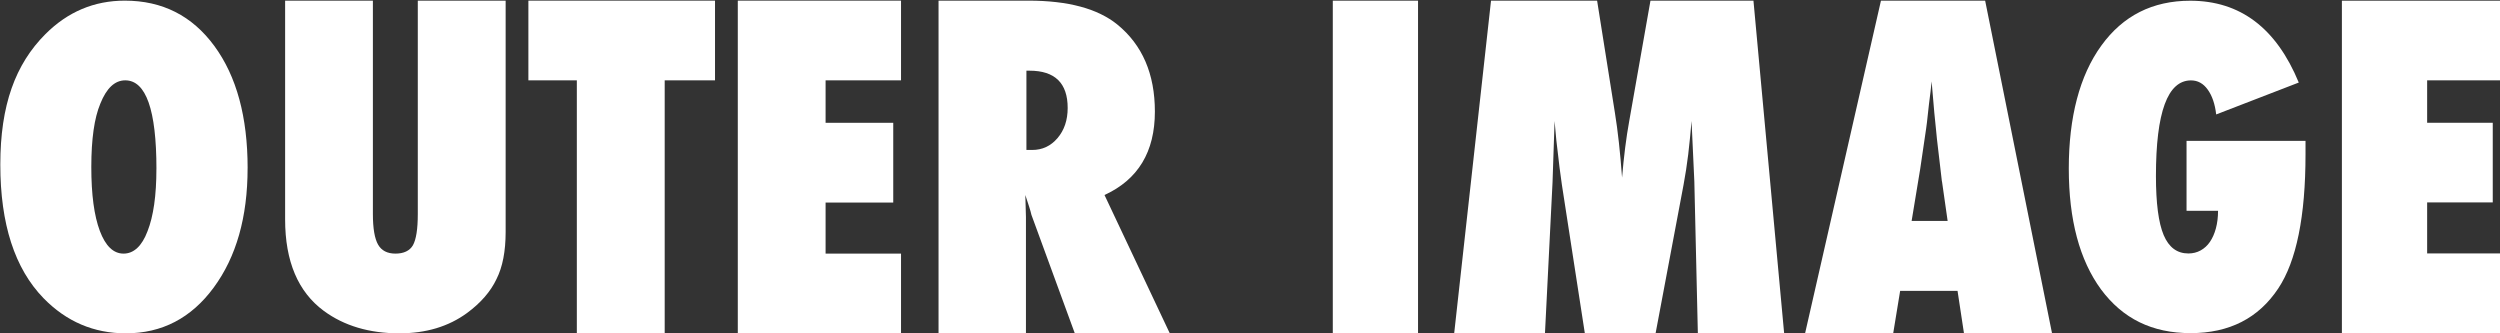
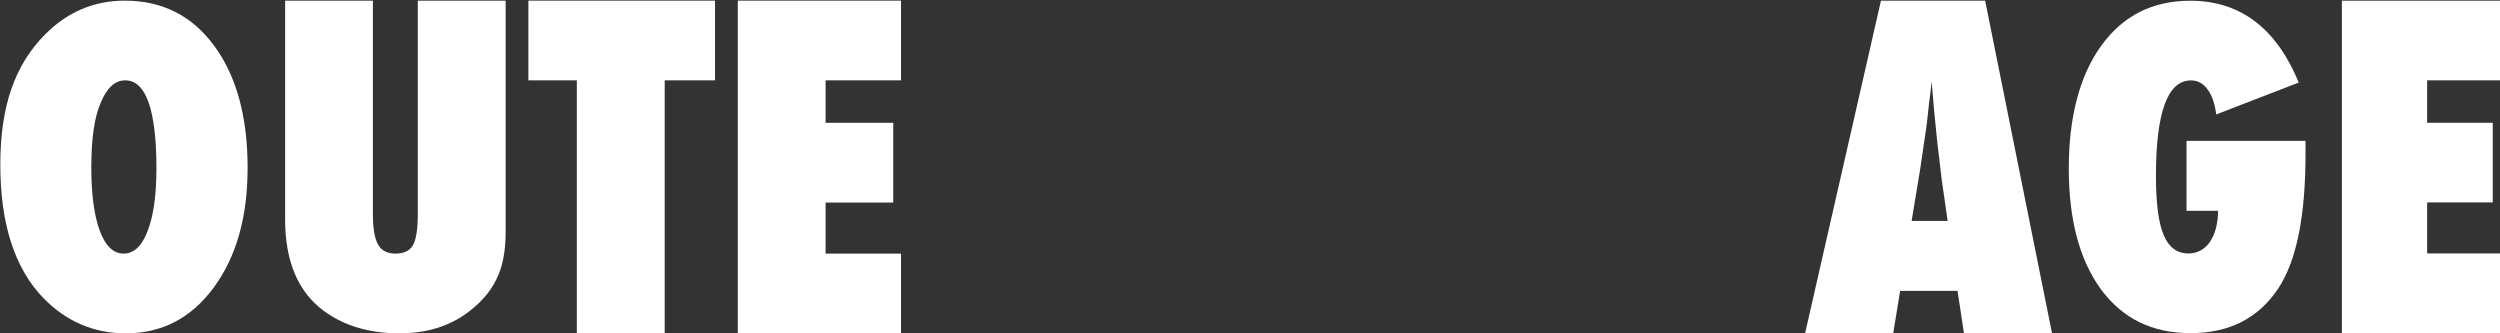
<svg xmlns="http://www.w3.org/2000/svg" width="1200" height="160" viewBox="0 0 1200 160" fill="none">
  <rect x="0" y="0" width="1200" height="160" fill="#333333" stroke="none" />
  <path d="M118.848 80.706C118.848 104.219 113.429 123.318 102.577 138.032C91.806 152.678 77.745 160 60.396 160C45.041 160 31.87 154.374 20.884 143.121C7.053 128.876 0.15 107.515 0.15 78.996C0.15 50.478 7.363 30.827 21.8 16.374C32.504 5.659 45.217 0.309 59.897 0.309C77.921 0.309 92.224 7.549 102.887 22.07C113.55 36.591 118.862 56.132 118.862 80.706M75.09 81.065C75.09 52.739 70.075 38.563 60.113 38.563C55.125 38.563 51.148 42.286 48.169 49.719C45.27 56.628 43.828 66.764 43.828 80.141C43.828 93.517 45.203 103.557 47.913 110.824C50.649 118.092 54.437 121.732 59.304 121.732C64.17 121.732 68.12 118.147 70.816 110.976C73.647 103.805 75.076 93.848 75.076 81.051" fill="white" />
  <path d="M200.541 0.309H242.709V111.321C242.709 120.602 241.253 128.117 238.355 133.882C235.524 139.908 230.806 145.355 224.187 150.237C215.303 156.746 204.464 160 191.725 160C177.314 160 165.208 156.415 155.435 149.23C143.046 140.087 136.858 125.442 136.858 105.322V0.309H178.986V102.715C178.986 109.638 179.835 114.534 181.48 117.416C183.124 120.298 185.915 121.732 189.838 121.732C193.761 121.732 196.659 120.395 198.209 117.719C199.759 114.92 200.541 109.942 200.541 102.812V0.309Z" fill="white" />
  <path d="M319.05 160H276.882V38.563H253.628V0.309H343.207V38.563H319.05V160Z" fill="white" />
  <path d="M354.141 160V0.309H432.491V38.563H396.281V58.945H428.756V97.227H396.281V121.732H432.491V160H354.141Z" fill="white" />
-   <path d="M561.501 160H515.909L495.082 103.115C494.88 102.15 494.516 100.881 494.017 99.296C493.504 97.71 492.871 95.82 492.156 93.614L492.453 104.15V160H450.501V0.309H493.68C512.674 0.309 526.896 4.129 536.333 11.782C548.331 21.573 554.343 35.502 554.343 53.567C554.343 72.873 546.282 86.222 530.159 93.6L561.501 160ZM492.669 71.977H495.486C500.326 71.977 504.37 70.088 507.605 66.295C510.841 62.503 512.485 57.676 512.485 51.815C512.485 39.901 506.365 33.929 494.179 33.929H492.682V71.991L492.669 71.977Z" fill="white" />
-   <path d="M680.657 0.322H639.743V159.89H680.657V0.322Z" fill="white" />
-   <path d="M856.365 159.89H814.966L813.281 87.119L811.946 58.09C811.474 63.661 810.949 68.984 810.355 74.045C809.735 79.106 808.98 84.016 808.091 88.773L794.704 159.876H760.706L749.706 88.677C749.059 84.54 748.182 77.452 747.05 67.385C746.942 65.868 746.645 62.779 746.201 58.09L745.217 87.532L741.59 159.876H698.021L715.694 0.309H766.61L775.144 54.05C775.858 58.462 776.505 63.248 777.072 68.433C777.638 73.59 778.15 79.189 778.595 85.257C779.431 75.135 780.576 66.075 782.032 58.09L792.224 0.322H841.658L856.379 159.89H856.365Z" fill="white" />
  <path d="M984.971 159.89H942.695L939.622 139.632H912.067L908.751 159.89H866.462L902.86 0.322H952.873L984.958 159.89H984.971ZM934.863 106.039L932.207 87.45C932.14 87.38 932.019 86.443 931.83 84.65C931.668 83.147 930.981 77.148 929.727 66.681C929.606 65.509 929.444 63.896 929.255 61.868C929.053 59.841 928.77 57.276 928.473 54.16L927.179 39.073C927.071 40.507 926.882 42.135 926.667 43.927C926.411 45.72 926.182 47.678 925.925 49.816C925.454 54.091 925.144 57.056 924.941 58.711C924.753 60.365 924.618 61.358 924.55 61.703L921.706 81.023L917.581 106.039H934.877H934.863Z" fill="white" />
  <path d="M1049.53 67.605H1106.65V74.031C1106.65 103.86 1102.28 125.317 1093.58 138.432C1084.09 152.746 1070.06 159.904 1051.5 159.904C1032.93 159.904 1018.92 152.912 1008.52 138.956C998.182 124.849 993.019 105.487 993.019 80.871C993.019 56.255 998.209 36.273 1008.64 21.89C1019.02 7.521 1033.26 0.35 1051.31 0.35C1075.25 0.35 1092.61 13.437 1103.41 39.624L1063.77 54.932C1063.19 49.912 1061.82 45.927 1059.69 42.989C1057.58 40.052 1054.91 38.59 1051.69 38.59C1040.44 38.59 1034.85 53.897 1034.85 84.498C1034.85 97.489 1036.08 106.949 1038.56 112.837C1041.05 118.726 1045 121.663 1050.43 121.663C1052.58 121.663 1054.54 121.18 1056.31 120.201C1058.06 119.236 1059.57 117.857 1060.77 116.092C1061.97 114.327 1062.93 112.189 1063.62 109.652C1064.3 107.114 1064.66 104.315 1064.66 101.198H1049.54V67.605H1049.53Z" fill="white" />
  <path d="M1124.11 159.888V0.334H1200.15V38.561H1165.03V58.929H1196.52V97.156H1165.03V121.647H1200.15V159.888H1124.11Z" fill="white" />
</svg>